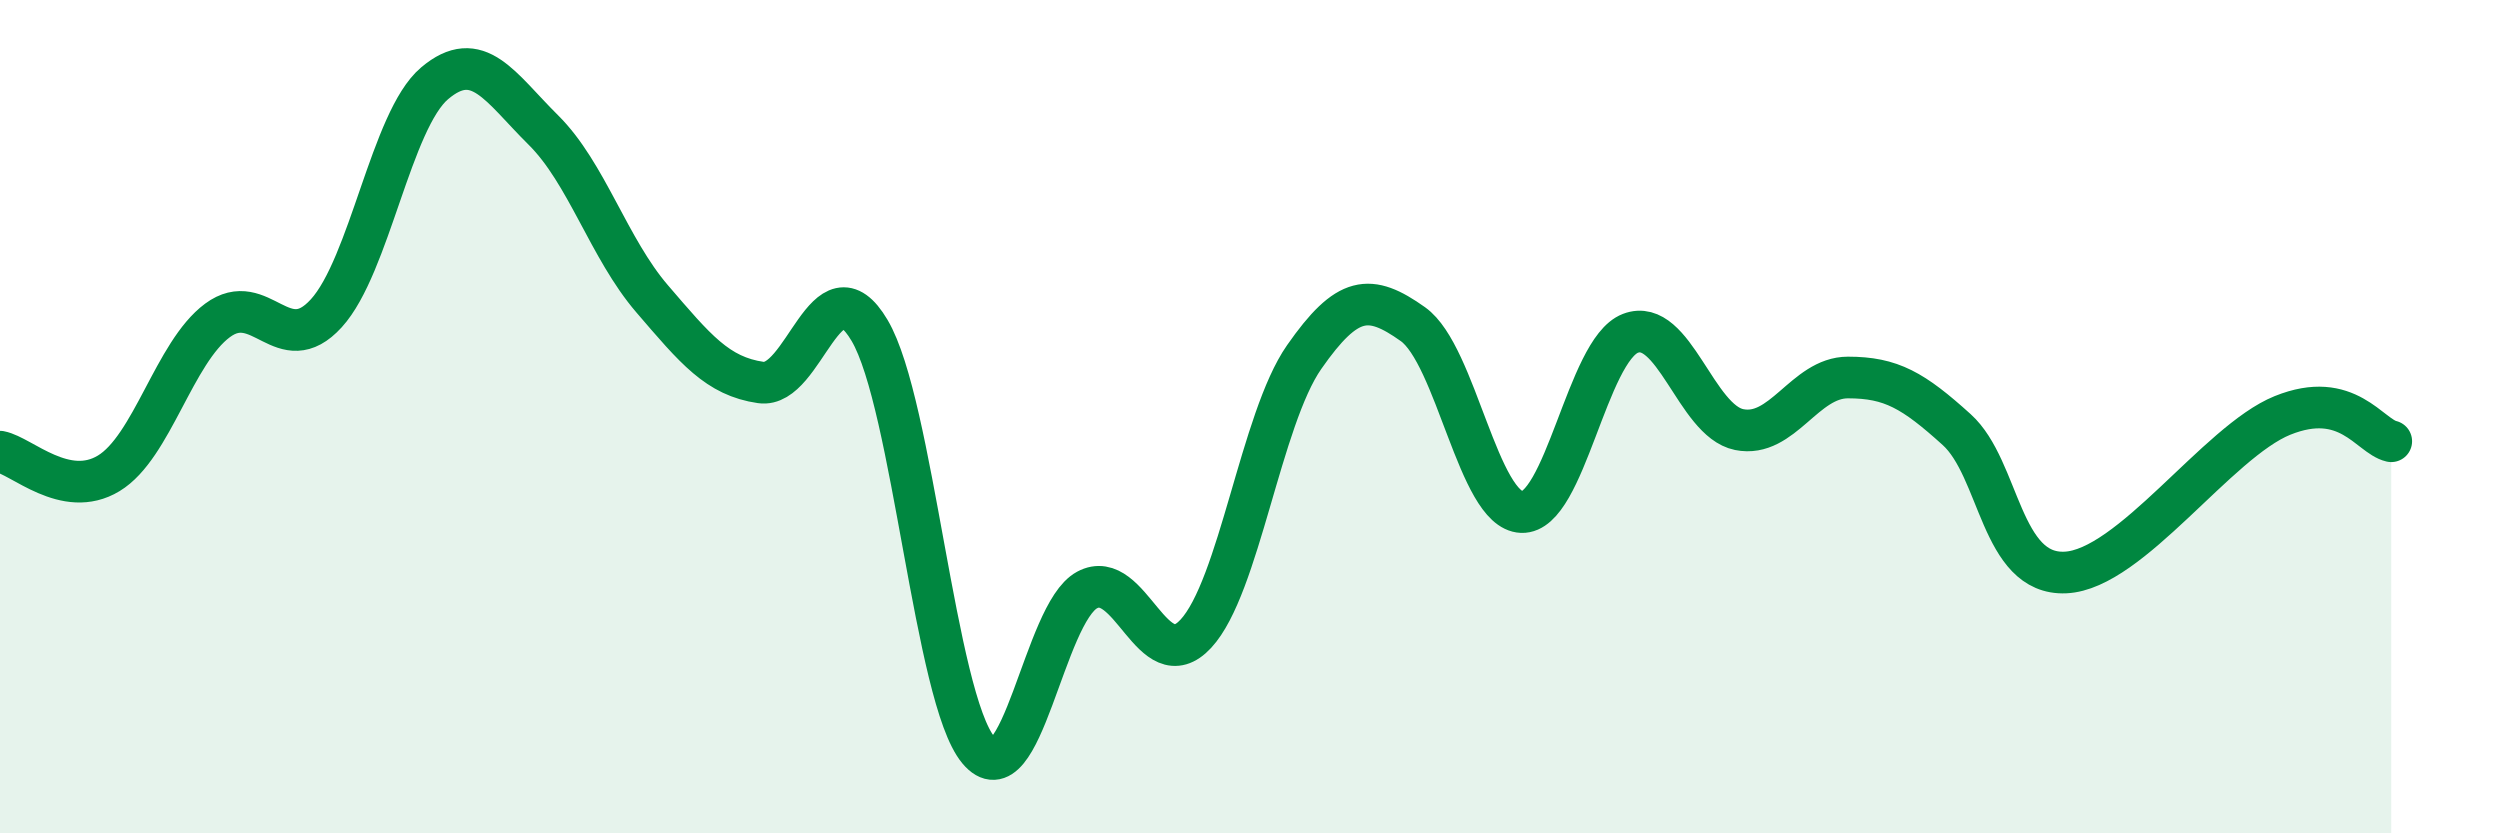
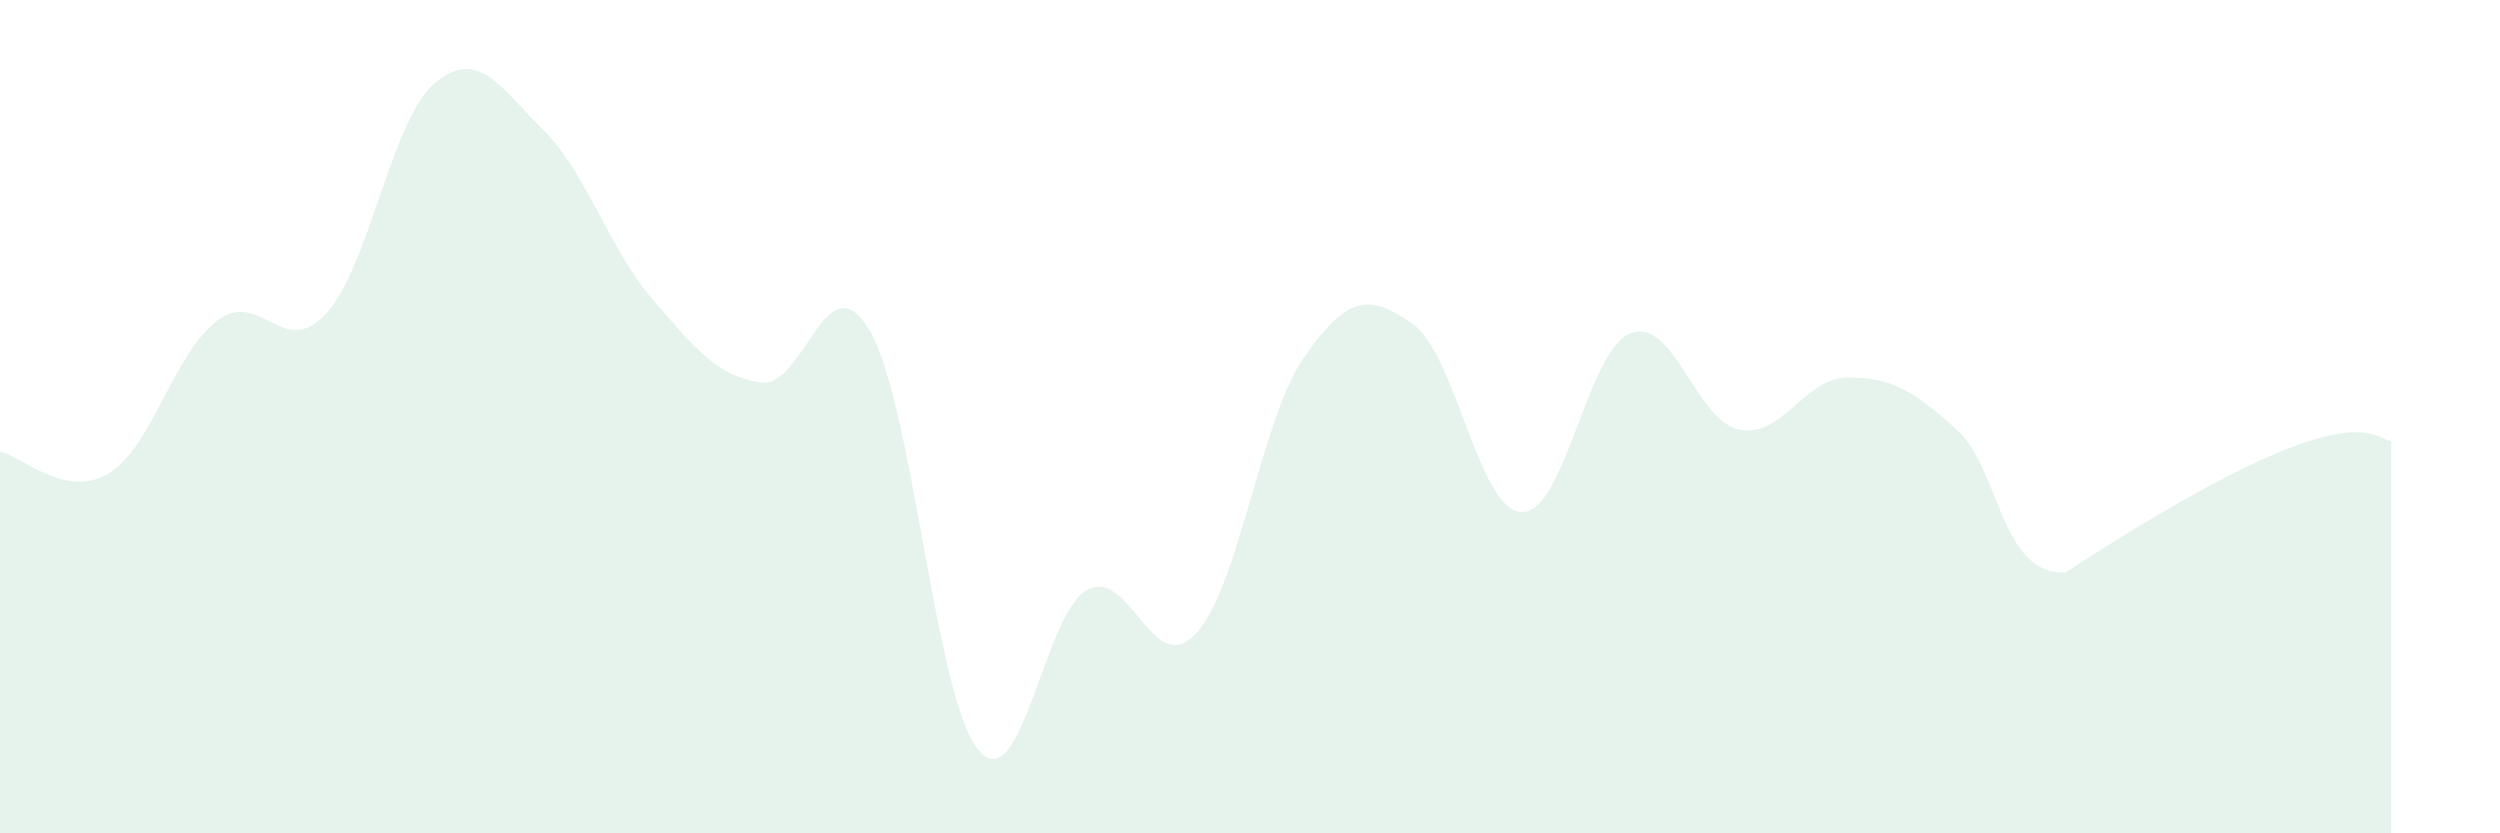
<svg xmlns="http://www.w3.org/2000/svg" width="60" height="20" viewBox="0 0 60 20">
-   <path d="M 0,10.84 C 0.52,10.94 1.57,11.99 2.61,11.36 C 3.65,10.73 4.18,8.46 5.22,7.69 C 6.26,6.92 6.79,8.66 7.83,7.52 C 8.87,6.38 9.39,2.88 10.43,2 C 11.47,1.12 12,2.09 13.04,3.12 C 14.08,4.15 14.61,5.96 15.65,7.17 C 16.69,8.38 17.22,9.03 18.26,9.18 C 19.3,9.33 19.83,6.17 20.87,7.93 C 21.91,9.69 22.44,16.75 23.48,18 C 24.52,19.25 25.05,14.72 26.09,14.16 C 27.13,13.6 27.66,16.33 28.7,15.21 C 29.74,14.09 30.26,10.06 31.3,8.57 C 32.34,7.08 32.87,7.04 33.91,7.78 C 34.95,8.52 35.48,12.25 36.52,12.29 C 37.56,12.33 38.09,8.4 39.13,8 C 40.17,7.6 40.7,10.1 41.74,10.31 C 42.78,10.52 43.31,9.06 44.35,9.06 C 45.39,9.06 45.92,9.37 46.96,10.31 C 48,11.25 48.01,13.81 49.57,13.74 C 51.13,13.67 53.22,10.6 54.78,9.97 C 56.34,9.34 56.87,10.47 57.39,10.59L57.39 20L0 20Z" fill="#008740" opacity="0.1" stroke-linecap="round" stroke-linejoin="round" />
-   <path d="M 0,10.84 C 0.52,10.94 1.57,11.99 2.61,11.36 C 3.65,10.73 4.18,8.46 5.22,7.69 C 6.26,6.92 6.79,8.66 7.83,7.52 C 8.87,6.38 9.39,2.88 10.43,2 C 11.47,1.12 12,2.09 13.04,3.12 C 14.08,4.15 14.61,5.96 15.65,7.17 C 16.69,8.38 17.22,9.03 18.26,9.18 C 19.3,9.33 19.83,6.17 20.87,7.93 C 21.91,9.69 22.44,16.75 23.48,18 C 24.52,19.25 25.05,14.72 26.09,14.16 C 27.13,13.6 27.66,16.33 28.7,15.21 C 29.74,14.09 30.26,10.06 31.3,8.57 C 32.34,7.08 32.87,7.04 33.91,7.78 C 34.95,8.52 35.48,12.25 36.52,12.29 C 37.56,12.33 38.09,8.4 39.13,8 C 40.17,7.6 40.7,10.1 41.74,10.31 C 42.78,10.52 43.31,9.06 44.35,9.06 C 45.39,9.06 45.92,9.37 46.96,10.31 C 48,11.25 48.01,13.81 49.57,13.74 C 51.13,13.67 53.22,10.6 54.78,9.97 C 56.34,9.34 56.87,10.47 57.39,10.59" stroke="#008740" stroke-width="1" fill="none" stroke-linecap="round" stroke-linejoin="round" />
+   <path d="M 0,10.84 C 0.52,10.94 1.57,11.99 2.61,11.36 C 3.65,10.73 4.18,8.46 5.22,7.69 C 6.26,6.92 6.79,8.66 7.83,7.52 C 8.87,6.38 9.39,2.88 10.43,2 C 11.47,1.12 12,2.09 13.04,3.12 C 14.08,4.15 14.61,5.96 15.65,7.17 C 16.69,8.38 17.22,9.03 18.26,9.18 C 19.3,9.33 19.83,6.17 20.87,7.93 C 21.91,9.69 22.44,16.75 23.48,18 C 24.52,19.25 25.05,14.72 26.09,14.16 C 27.13,13.6 27.66,16.33 28.7,15.21 C 29.74,14.09 30.26,10.06 31.3,8.57 C 32.34,7.08 32.87,7.04 33.91,7.78 C 34.95,8.52 35.48,12.25 36.52,12.29 C 37.56,12.33 38.09,8.4 39.13,8 C 40.17,7.6 40.7,10.1 41.74,10.31 C 42.78,10.52 43.31,9.06 44.35,9.06 C 45.39,9.06 45.92,9.37 46.96,10.31 C 48,11.25 48.01,13.81 49.57,13.74 C 56.34,9.34 56.87,10.47 57.39,10.59L57.39 20L0 20Z" fill="#008740" opacity="0.1" stroke-linecap="round" stroke-linejoin="round" />
</svg>